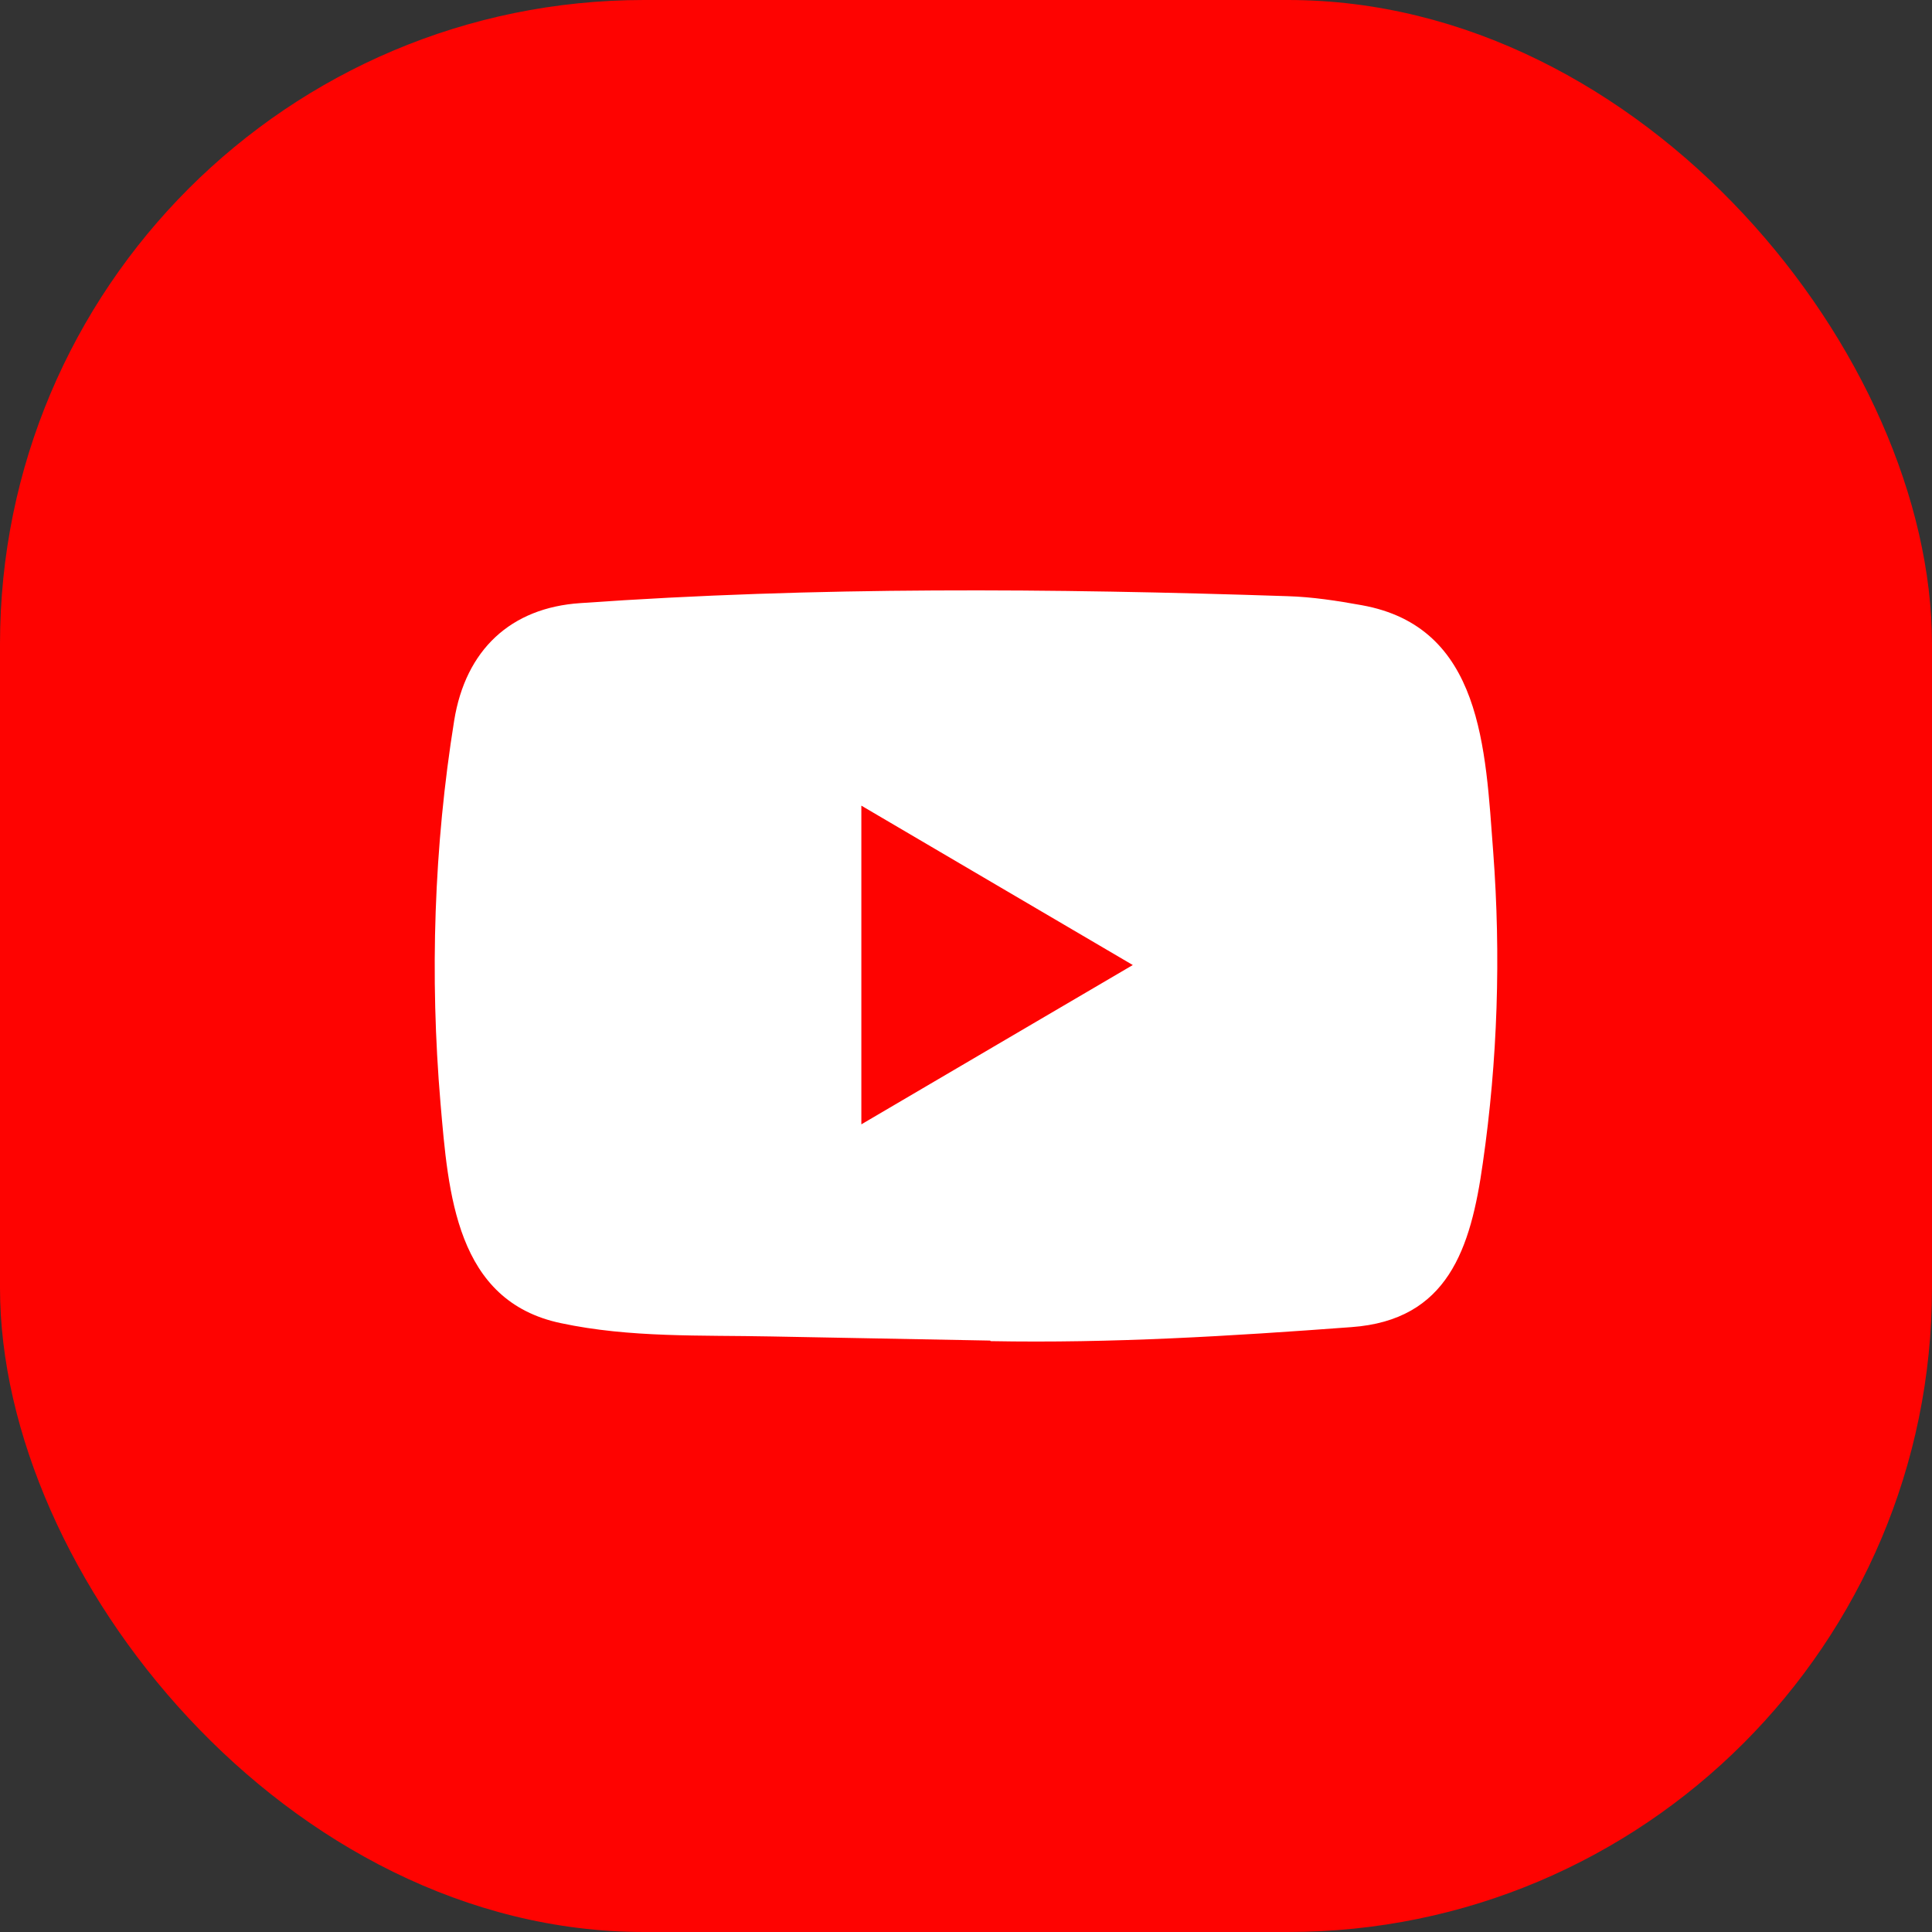
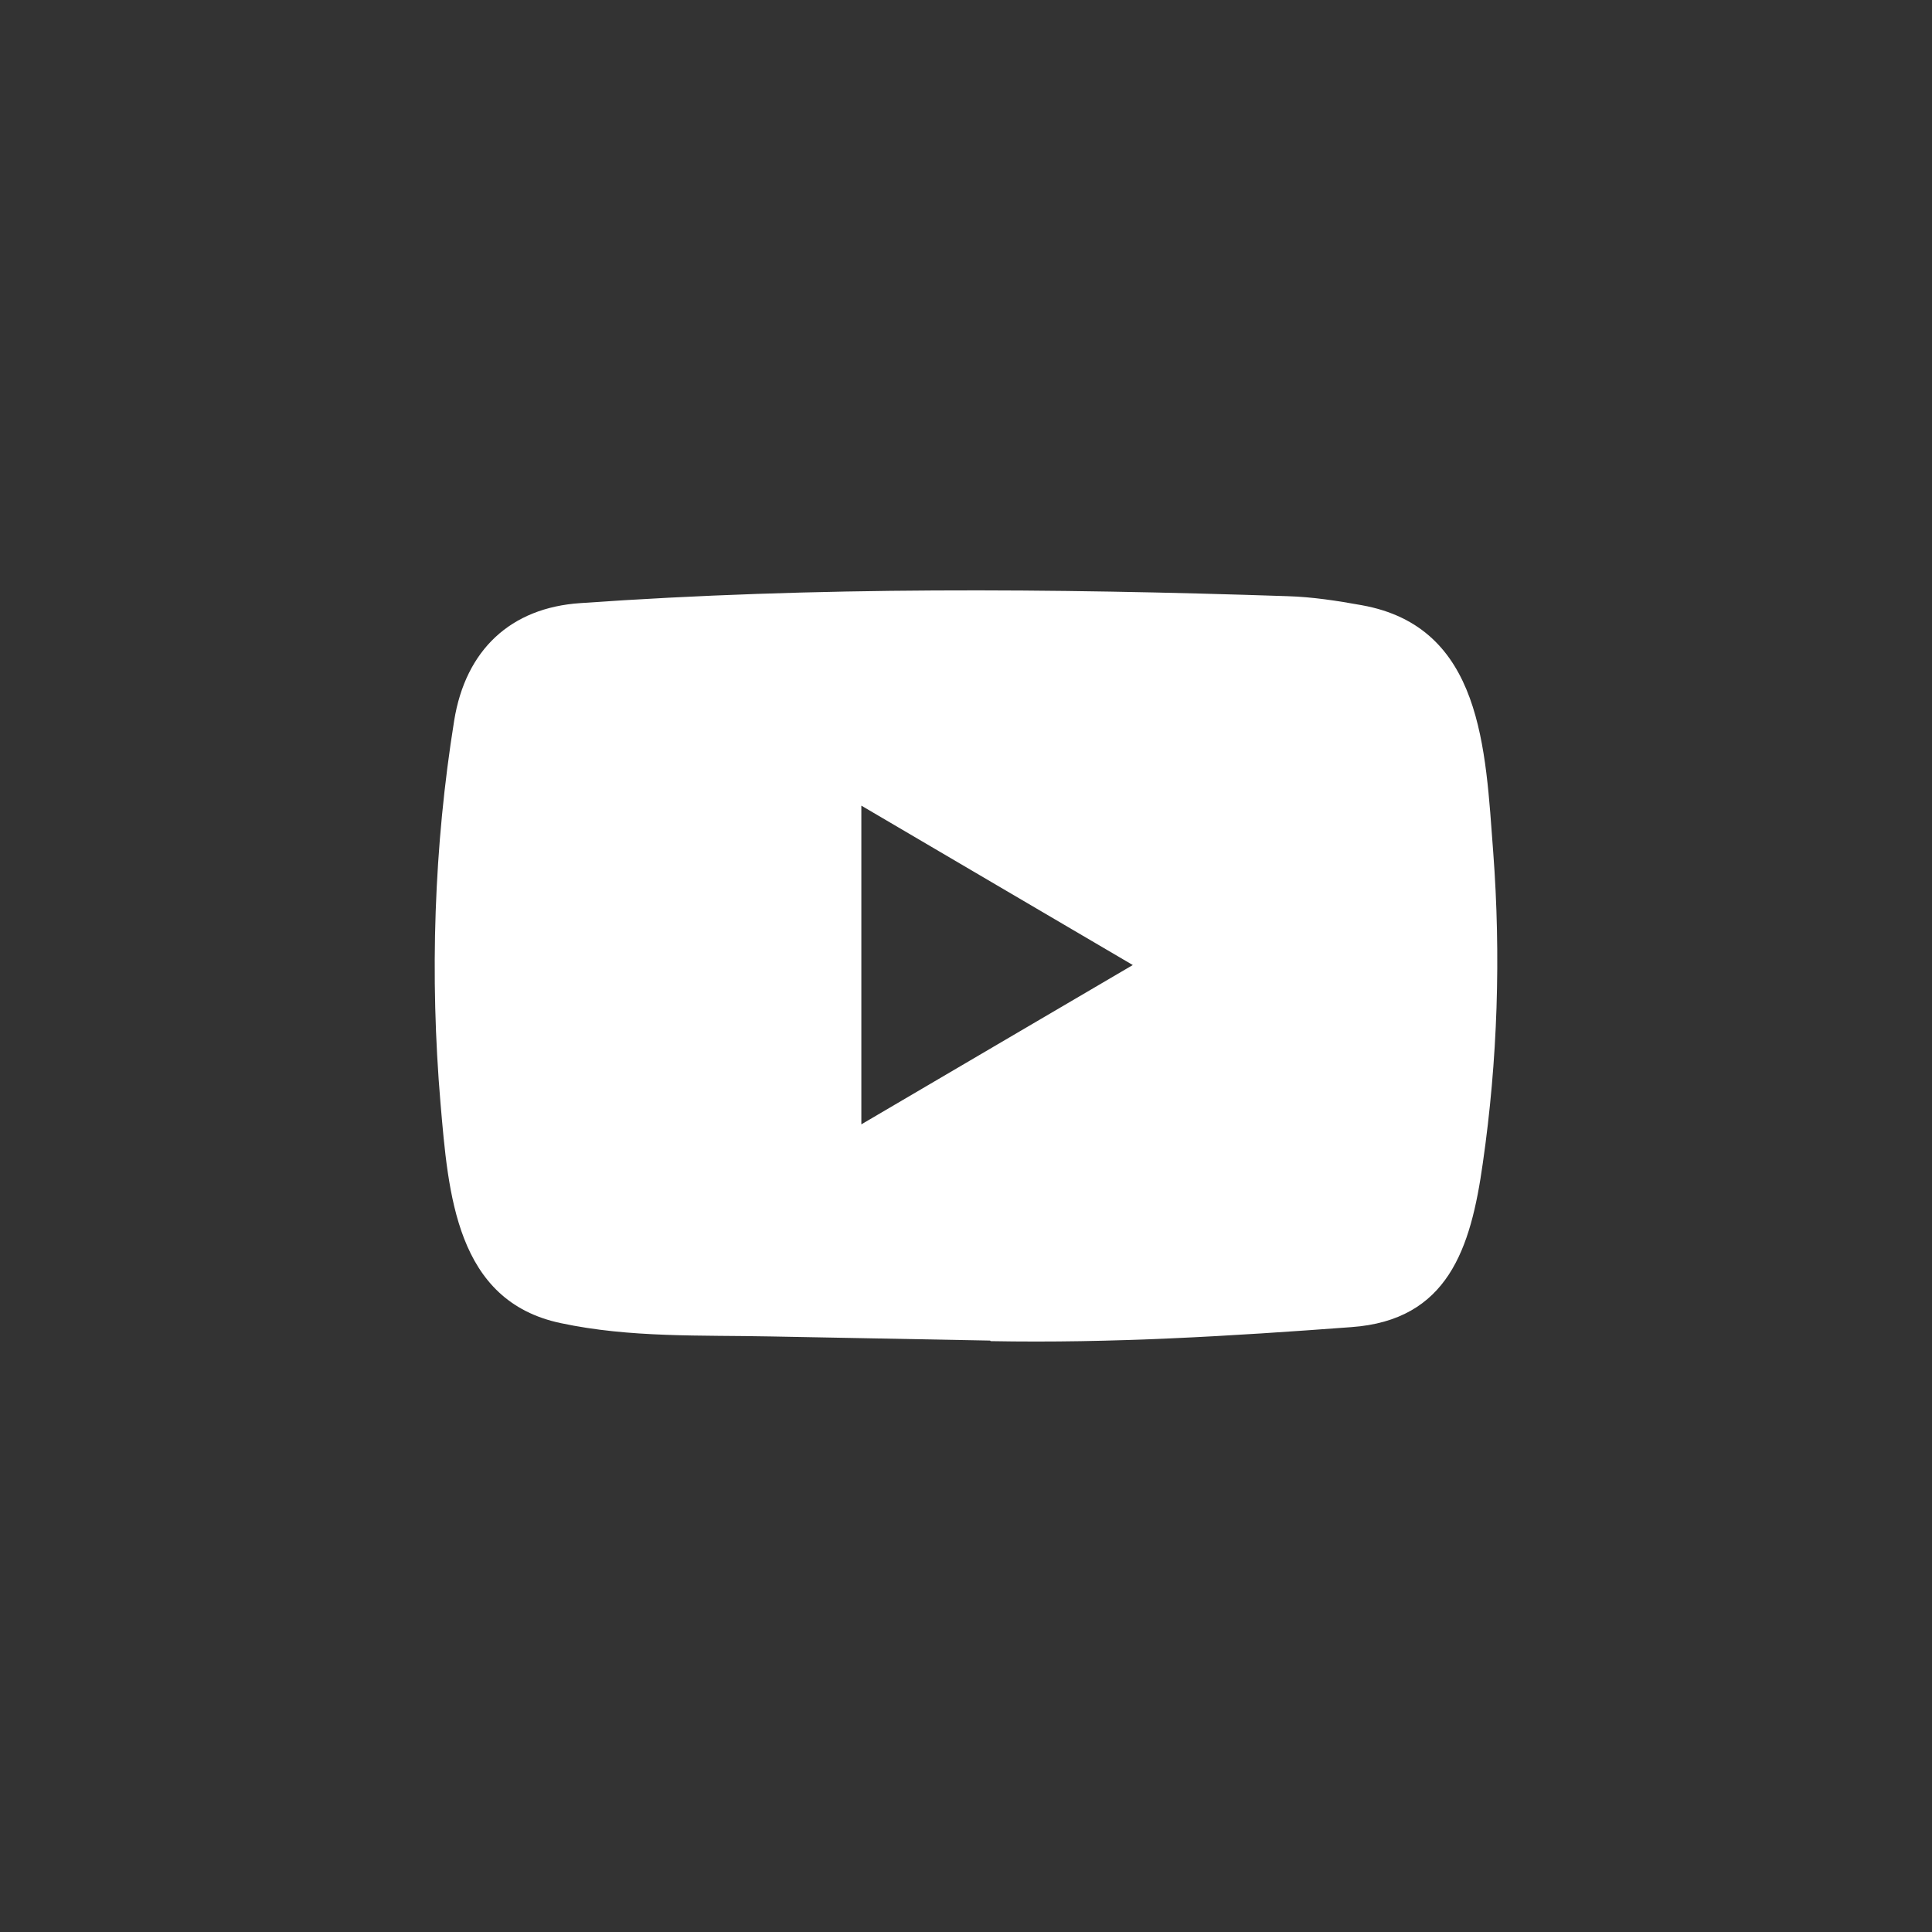
<svg xmlns="http://www.w3.org/2000/svg" width="24" height="24" viewBox="0 0 24 24" fill="none">
  <rect x="0" y="0" width="24" height="24" fill="#333333" stroke="none" />
-   <rect width="24" height="24" rx="8" fill="#FE0301" />
  <path d="M12.293 16.653L9.584 16.602C8.707 16.584 7.828 16.62 6.969 16.437C5.661 16.164 5.569 14.825 5.472 13.703C5.338 12.124 5.39 10.517 5.642 8.951C5.784 8.073 6.344 7.549 7.21 7.492C10.134 7.285 13.077 7.309 15.994 7.406C16.302 7.415 16.612 7.463 16.916 7.518C18.415 7.787 18.452 9.304 18.549 10.581C18.646 11.871 18.605 13.168 18.42 14.449C18.271 15.51 17.987 16.4 16.787 16.486C15.283 16.598 13.813 16.688 12.305 16.66C12.305 16.653 12.297 16.653 12.293 16.653ZM10.7 13.967C11.834 13.302 12.945 12.648 14.072 11.988C12.937 11.323 11.827 10.669 10.7 10.008V13.967Z" fill="white" />
</svg>